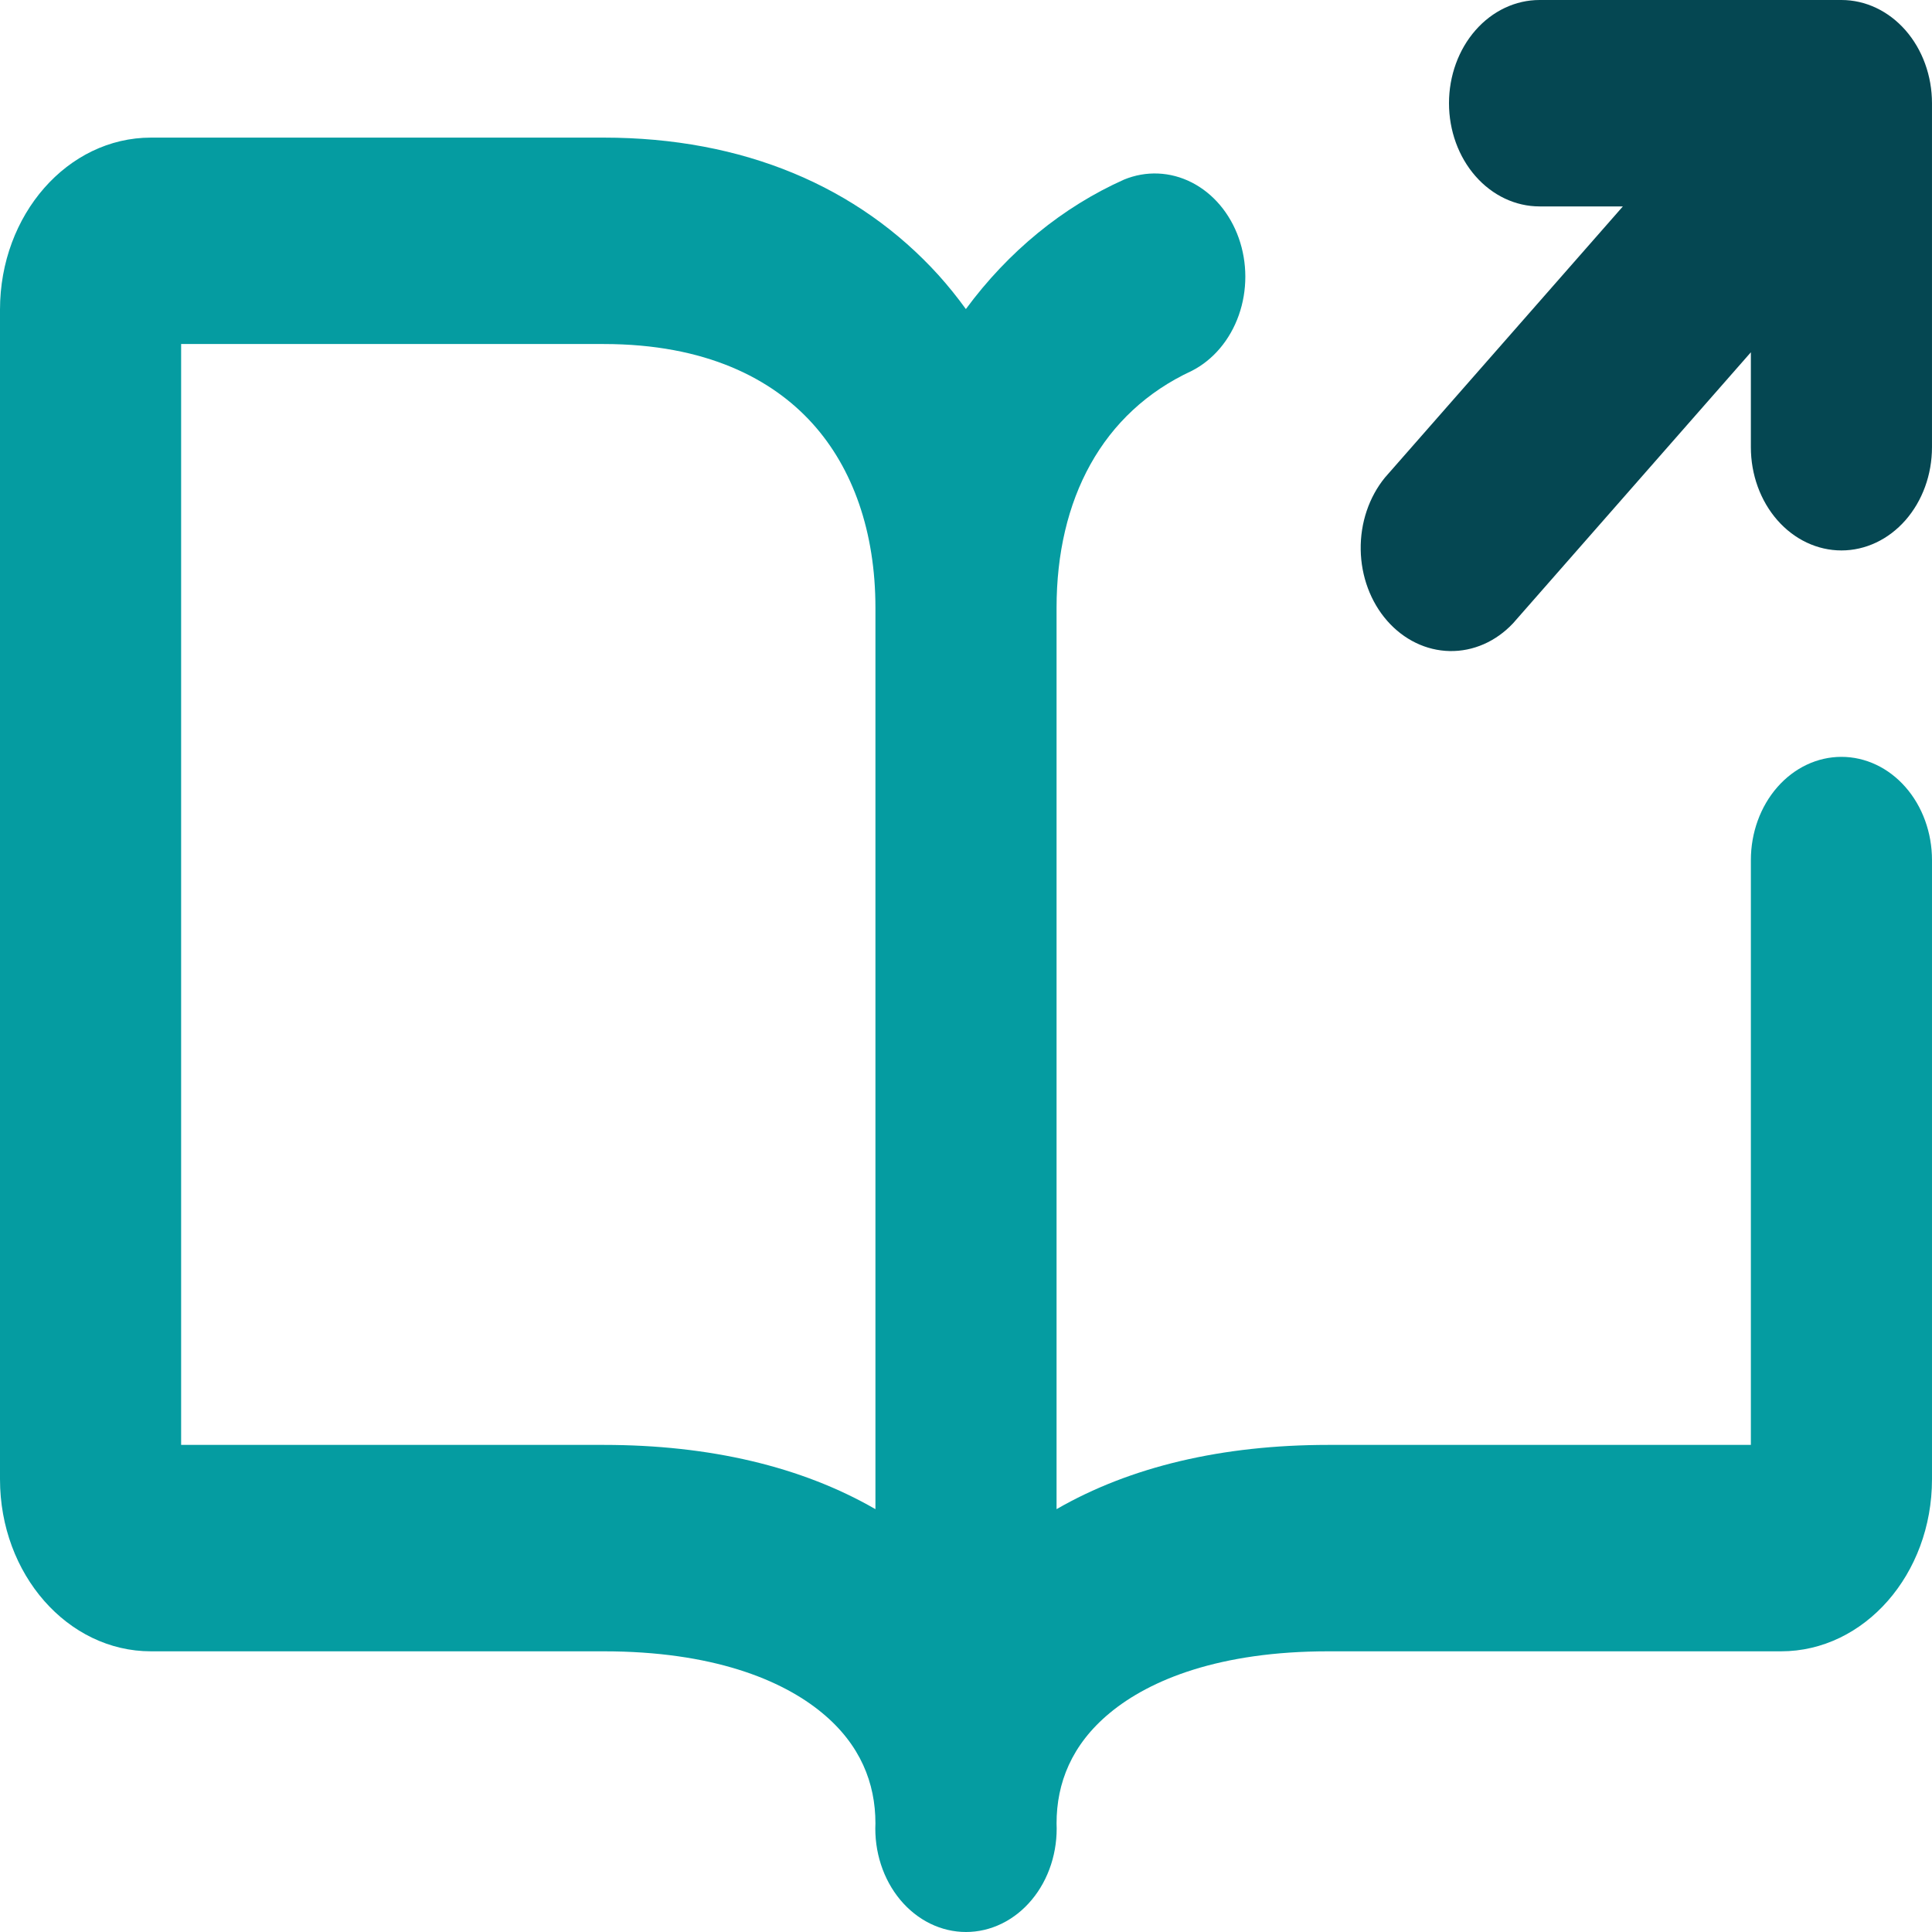
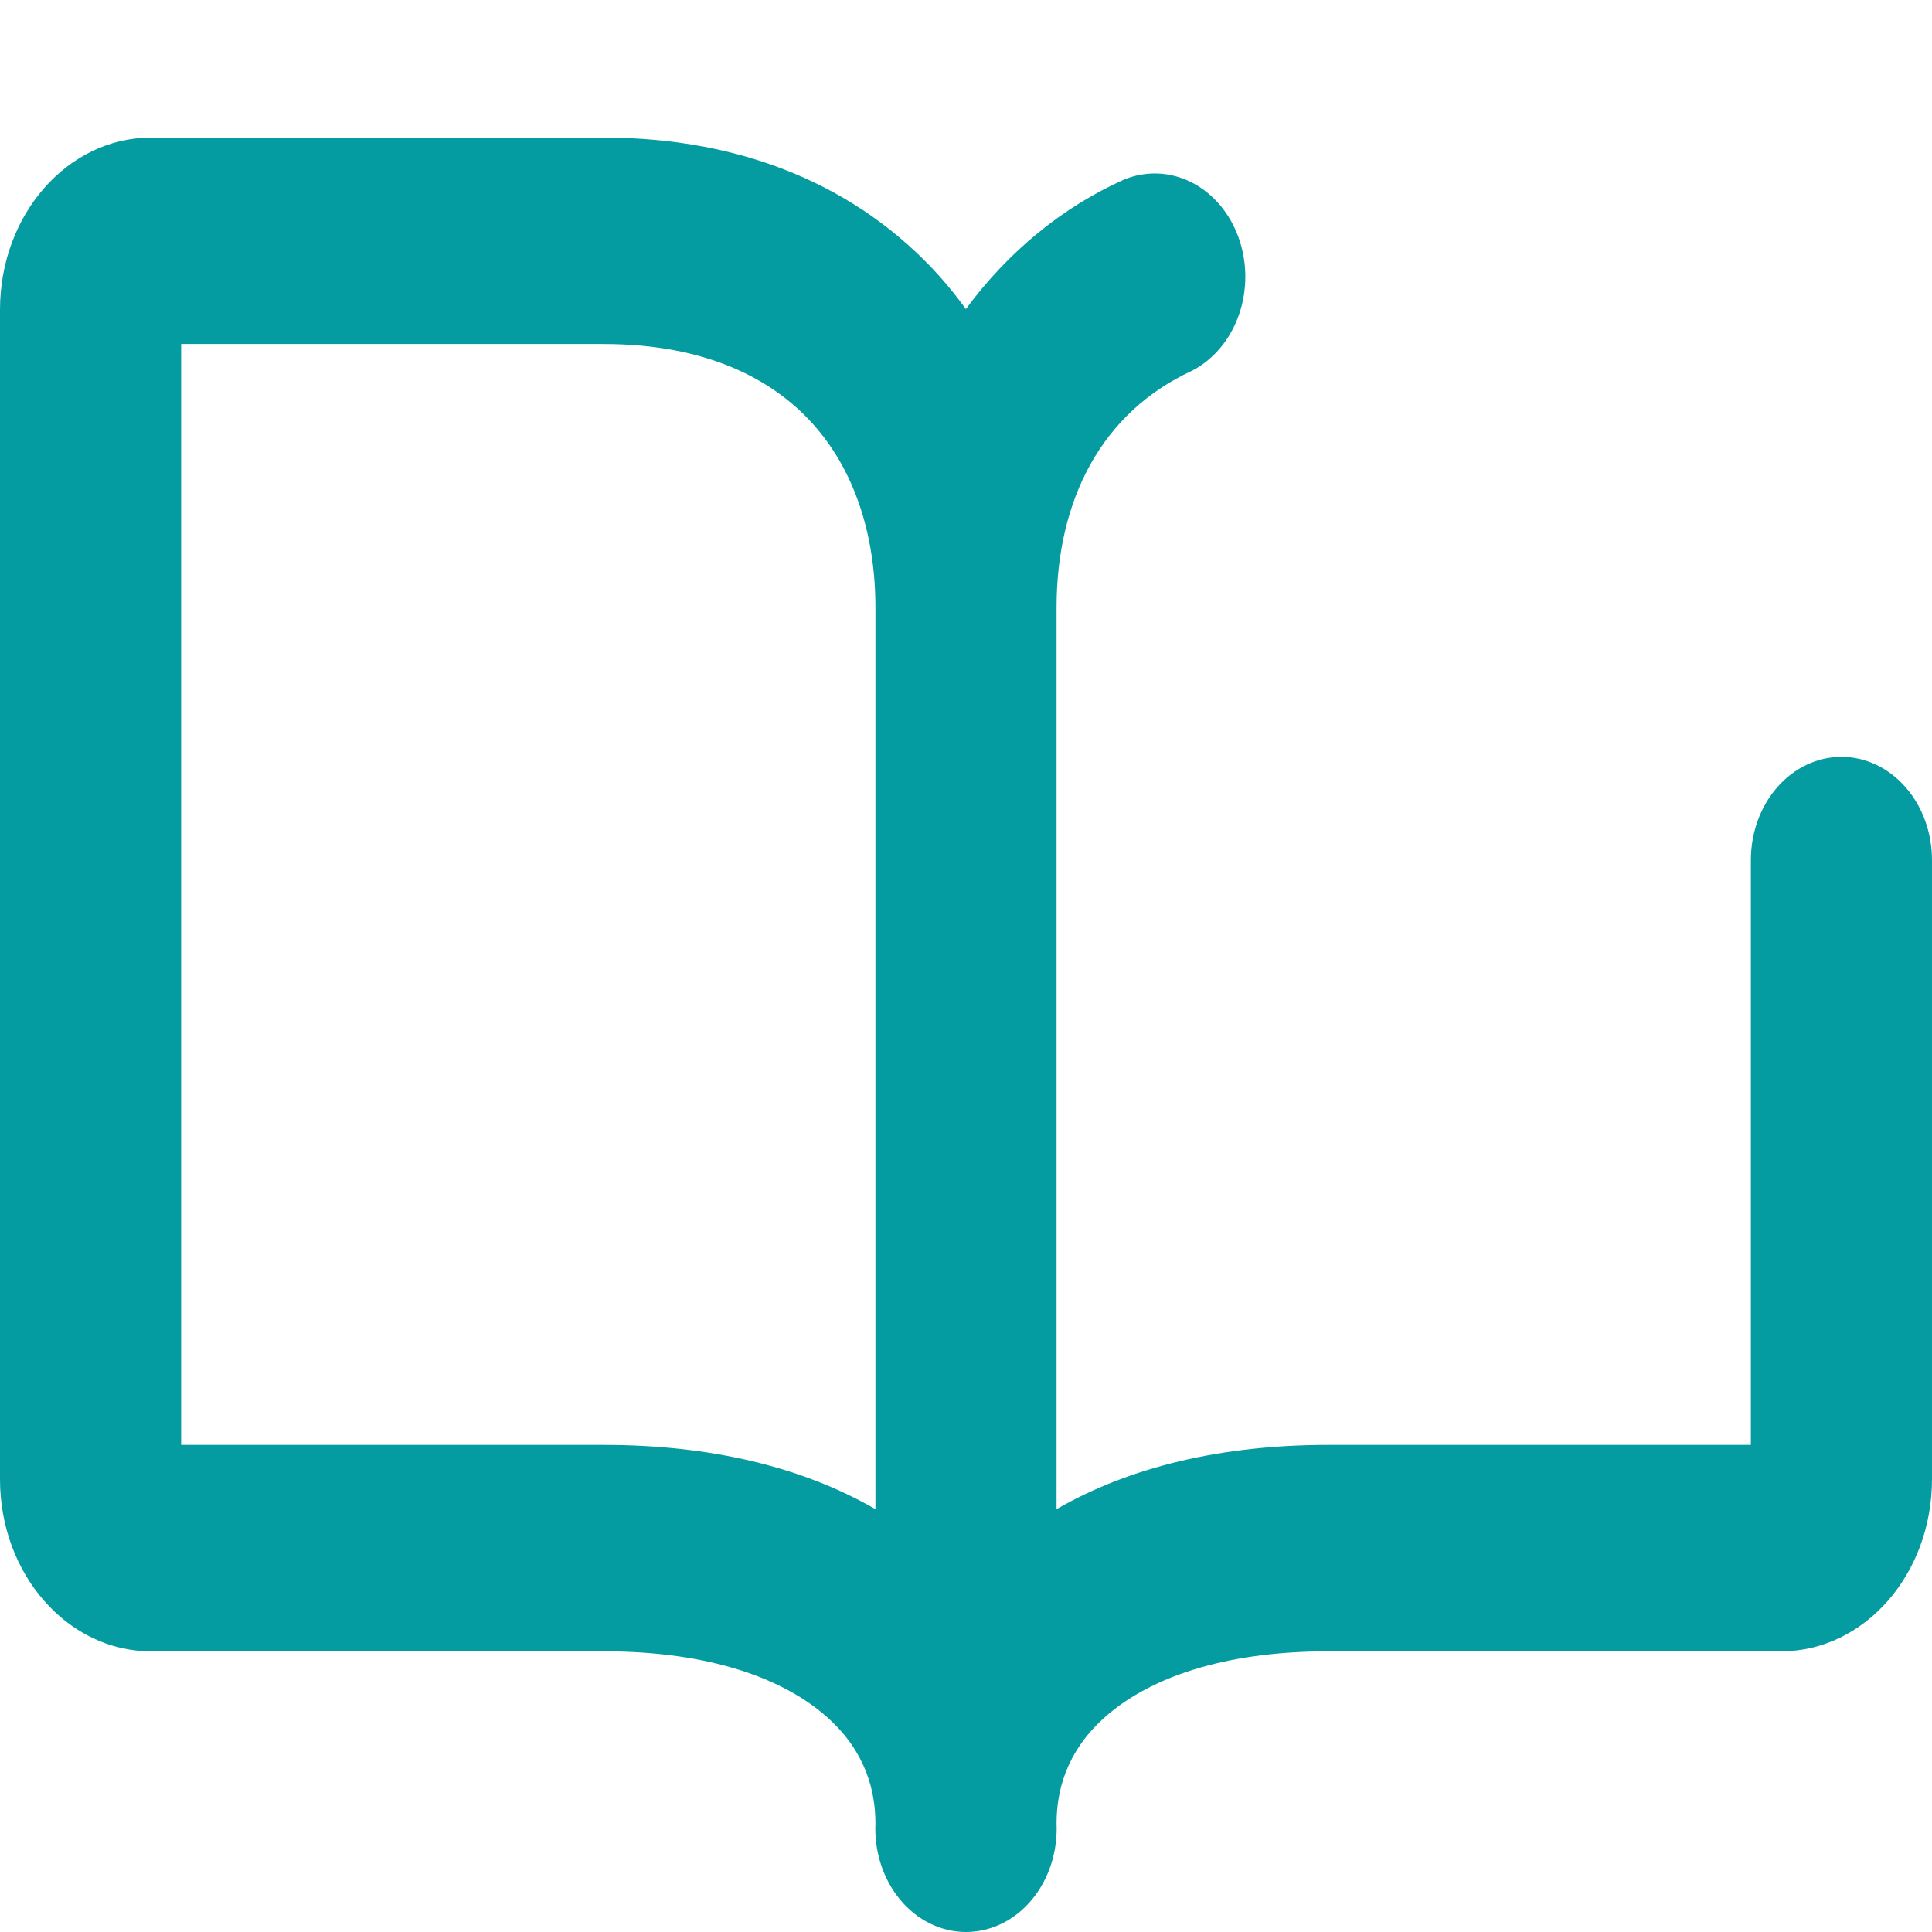
<svg xmlns="http://www.w3.org/2000/svg" width="245" height="245" viewBox="0 0 245 245" fill="none">
-   <path d="M195.233 0C192.187 5.17236e-08 189.266 1.379 187.112 3.833C184.959 6.288 183.749 9.617 183.749 13.088C183.749 16.559 184.959 19.888 187.112 22.342C189.266 24.797 192.187 26.176 195.233 26.176H205.799L175.633 60.553C173.604 63.034 172.5 66.316 172.553 69.706C172.605 73.097 173.81 76.332 175.914 78.73C178.019 81.128 180.857 82.501 183.833 82.561C186.808 82.621 189.687 81.362 191.864 79.051L222.03 44.673V56.714C222.03 60.185 223.24 63.514 225.394 65.969C227.547 68.423 230.468 69.802 233.514 69.802C236.56 69.802 239.481 68.423 241.635 65.969C243.789 63.514 244.998 60.185 244.998 56.714V13.088C244.998 9.617 243.789 6.288 241.635 3.833C239.481 1.379 236.56 0 233.514 0H195.233Z" fill="#054752" />
  <path fill-rule="evenodd" clip-rule="evenodd" d="M19.141 17.451C8.575 17.451 0 27.223 0 39.264V187.592C0 199.633 8.575 209.406 19.141 209.406H76.562C90.282 209.406 99.148 212.983 104.263 217.223C109.117 221.237 111.015 226.123 111.015 231.219C110.935 232.994 111.172 234.77 111.713 236.438C112.254 238.105 113.087 239.63 114.161 240.919C115.235 242.209 116.529 243.235 117.962 243.937C119.396 244.638 120.94 245 122.5 245C124.06 245 125.604 244.638 127.037 243.937C128.471 243.235 129.764 242.209 130.838 240.919C131.913 239.63 132.746 238.105 133.286 236.438C133.827 234.77 134.064 232.994 133.984 231.219C133.984 226.123 135.883 221.237 140.737 217.223C145.851 212.983 154.717 209.406 168.437 209.406H225.859C236.424 209.406 244.999 199.633 244.999 187.592V109.065C244.999 105.594 243.789 102.265 241.636 99.811C239.482 97.356 236.561 95.978 233.515 95.978C230.469 95.978 227.548 97.356 225.394 99.811C223.241 102.265 222.031 105.594 222.031 109.065V183.23H168.437C154.993 183.23 143.325 185.987 133.984 191.379V77.079C133.984 63.328 139.741 52.299 151.134 47.029C153.845 45.645 155.981 43.117 157.091 39.976C158.201 36.835 158.2 33.327 157.088 30.187C155.976 27.047 153.84 24.52 151.128 23.138C148.415 21.755 145.339 21.625 142.544 22.773C134.759 26.252 127.863 31.897 122.484 39.194C121.399 37.694 120.244 36.261 119.024 34.901C108.81 23.628 94.233 17.451 76.562 17.451H19.141ZM111.015 77.079C111.015 67.429 108.152 59.367 103.022 53.695C97.908 48.041 89.517 43.626 76.562 43.626H22.969V183.23H76.562C90.007 183.23 101.675 185.987 111.015 191.379V77.079Z" fill="#059CA1" />
</svg>